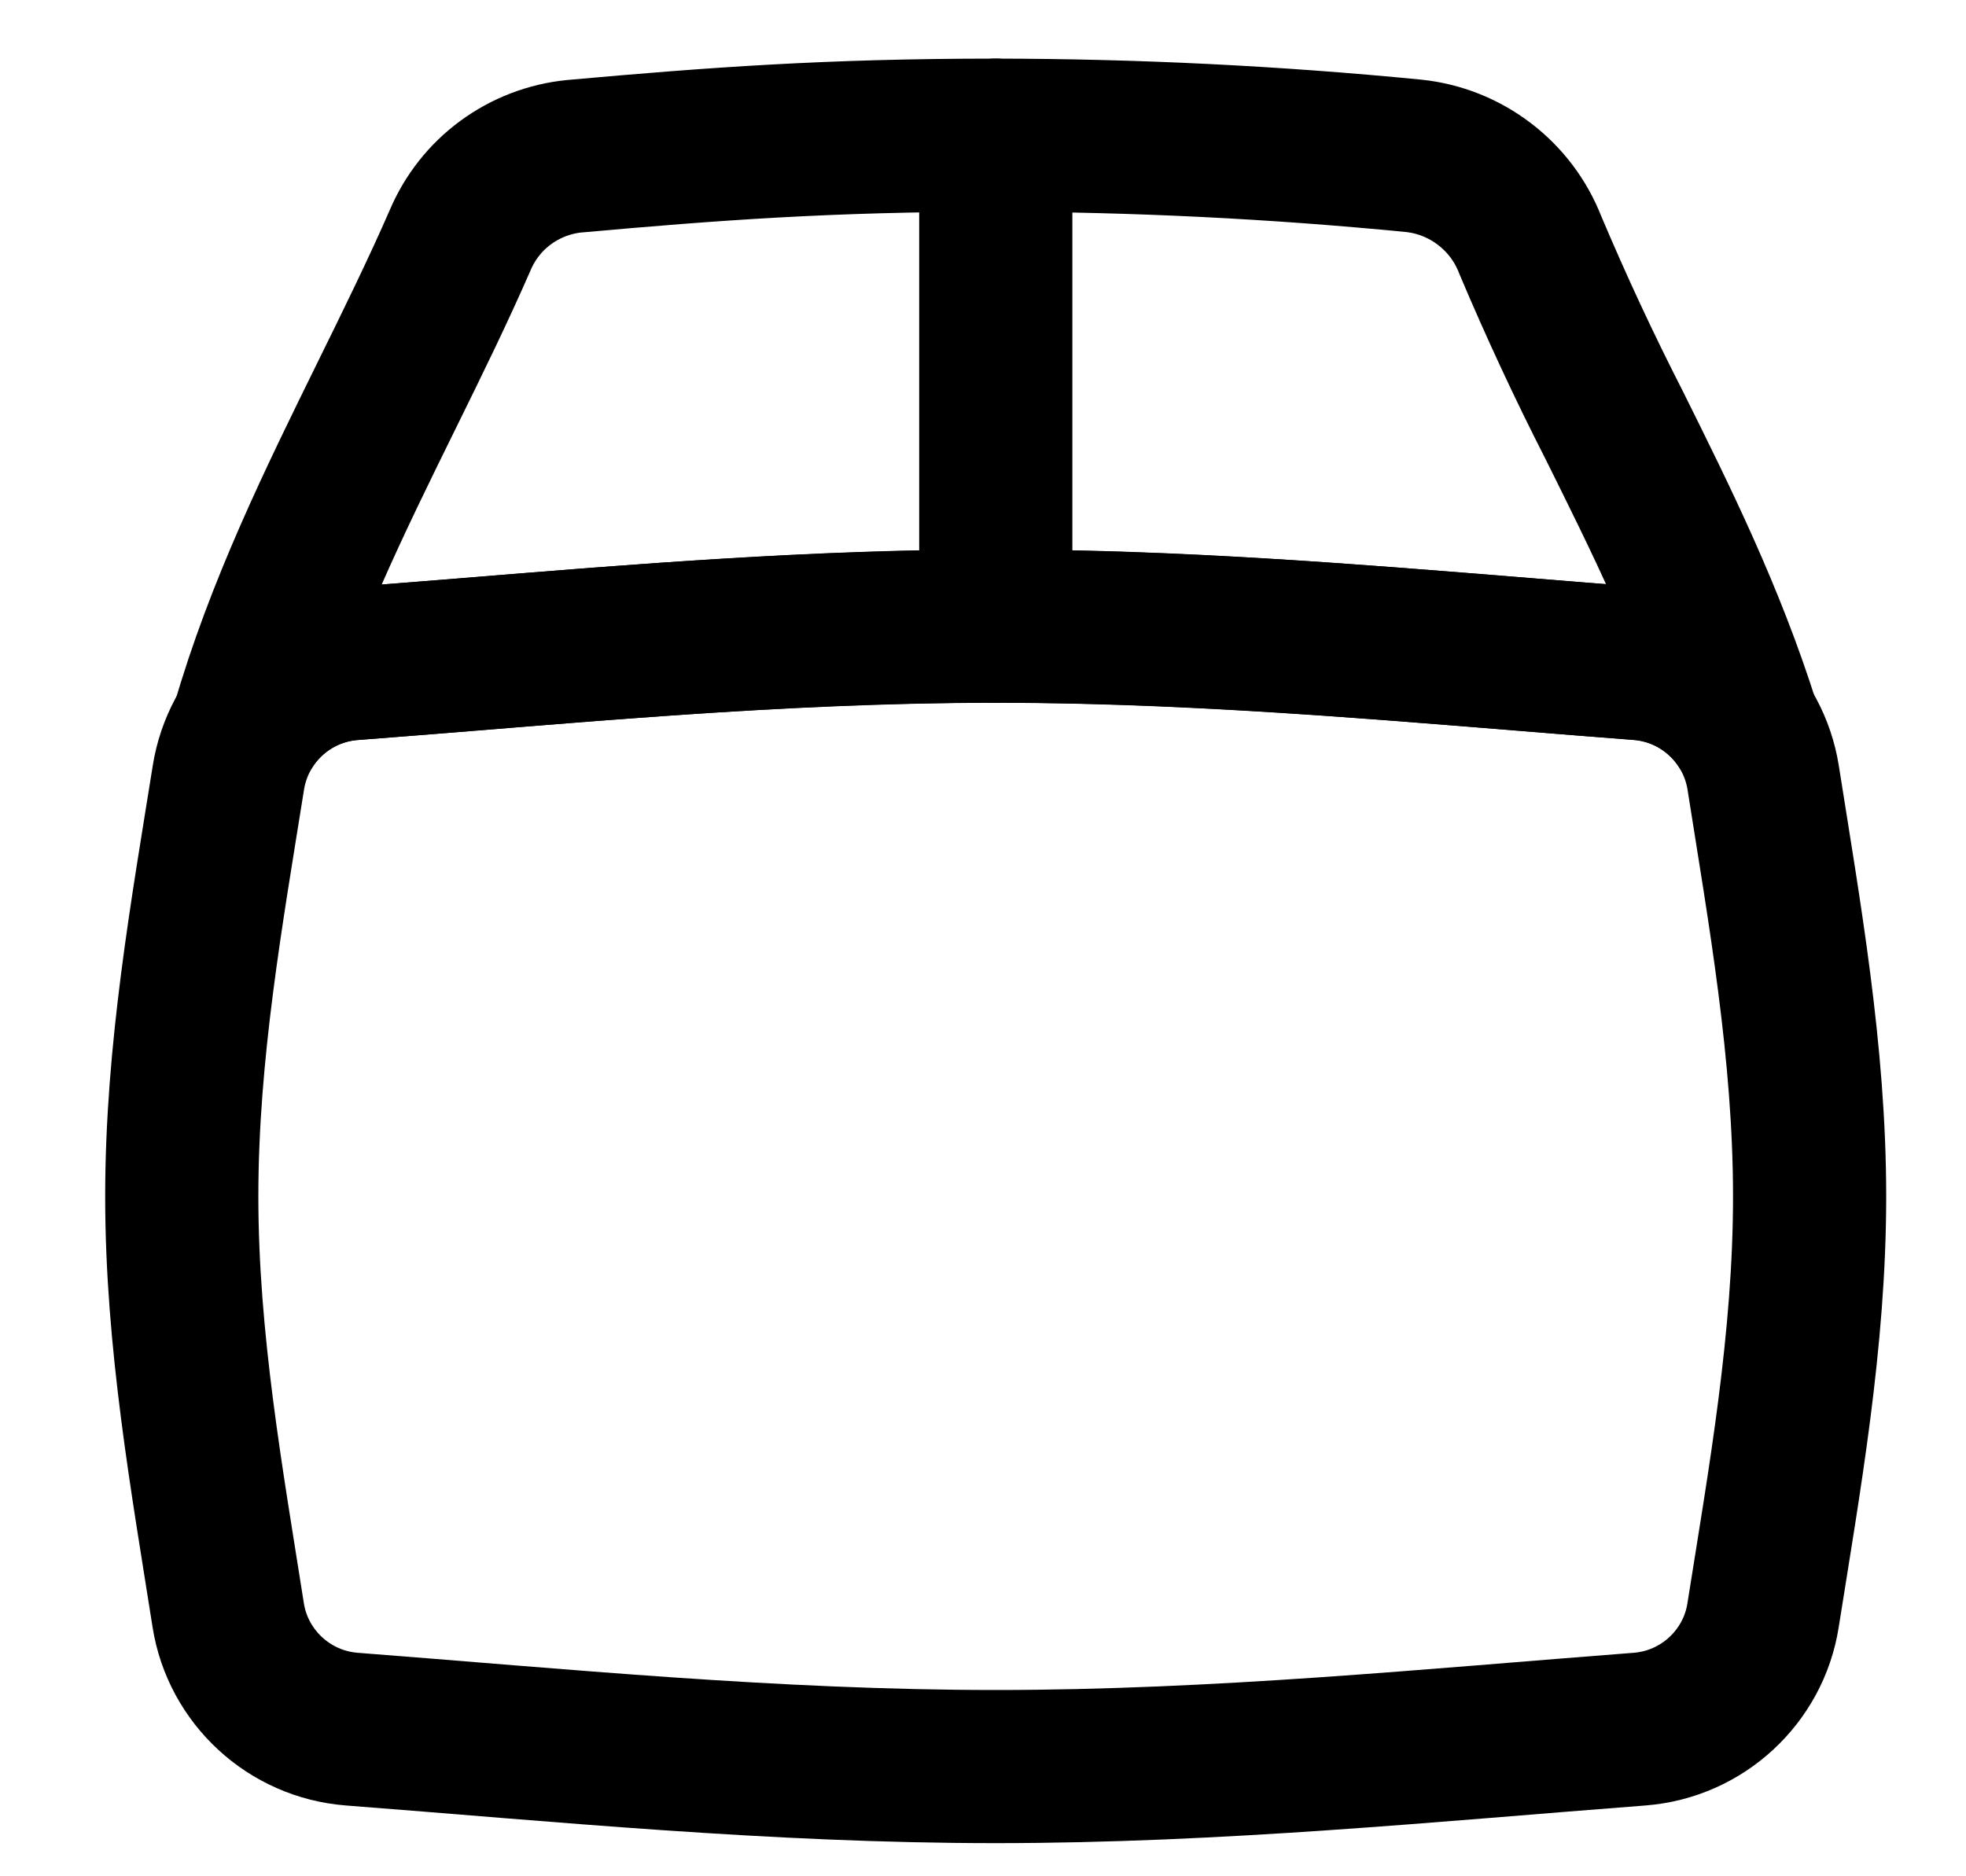
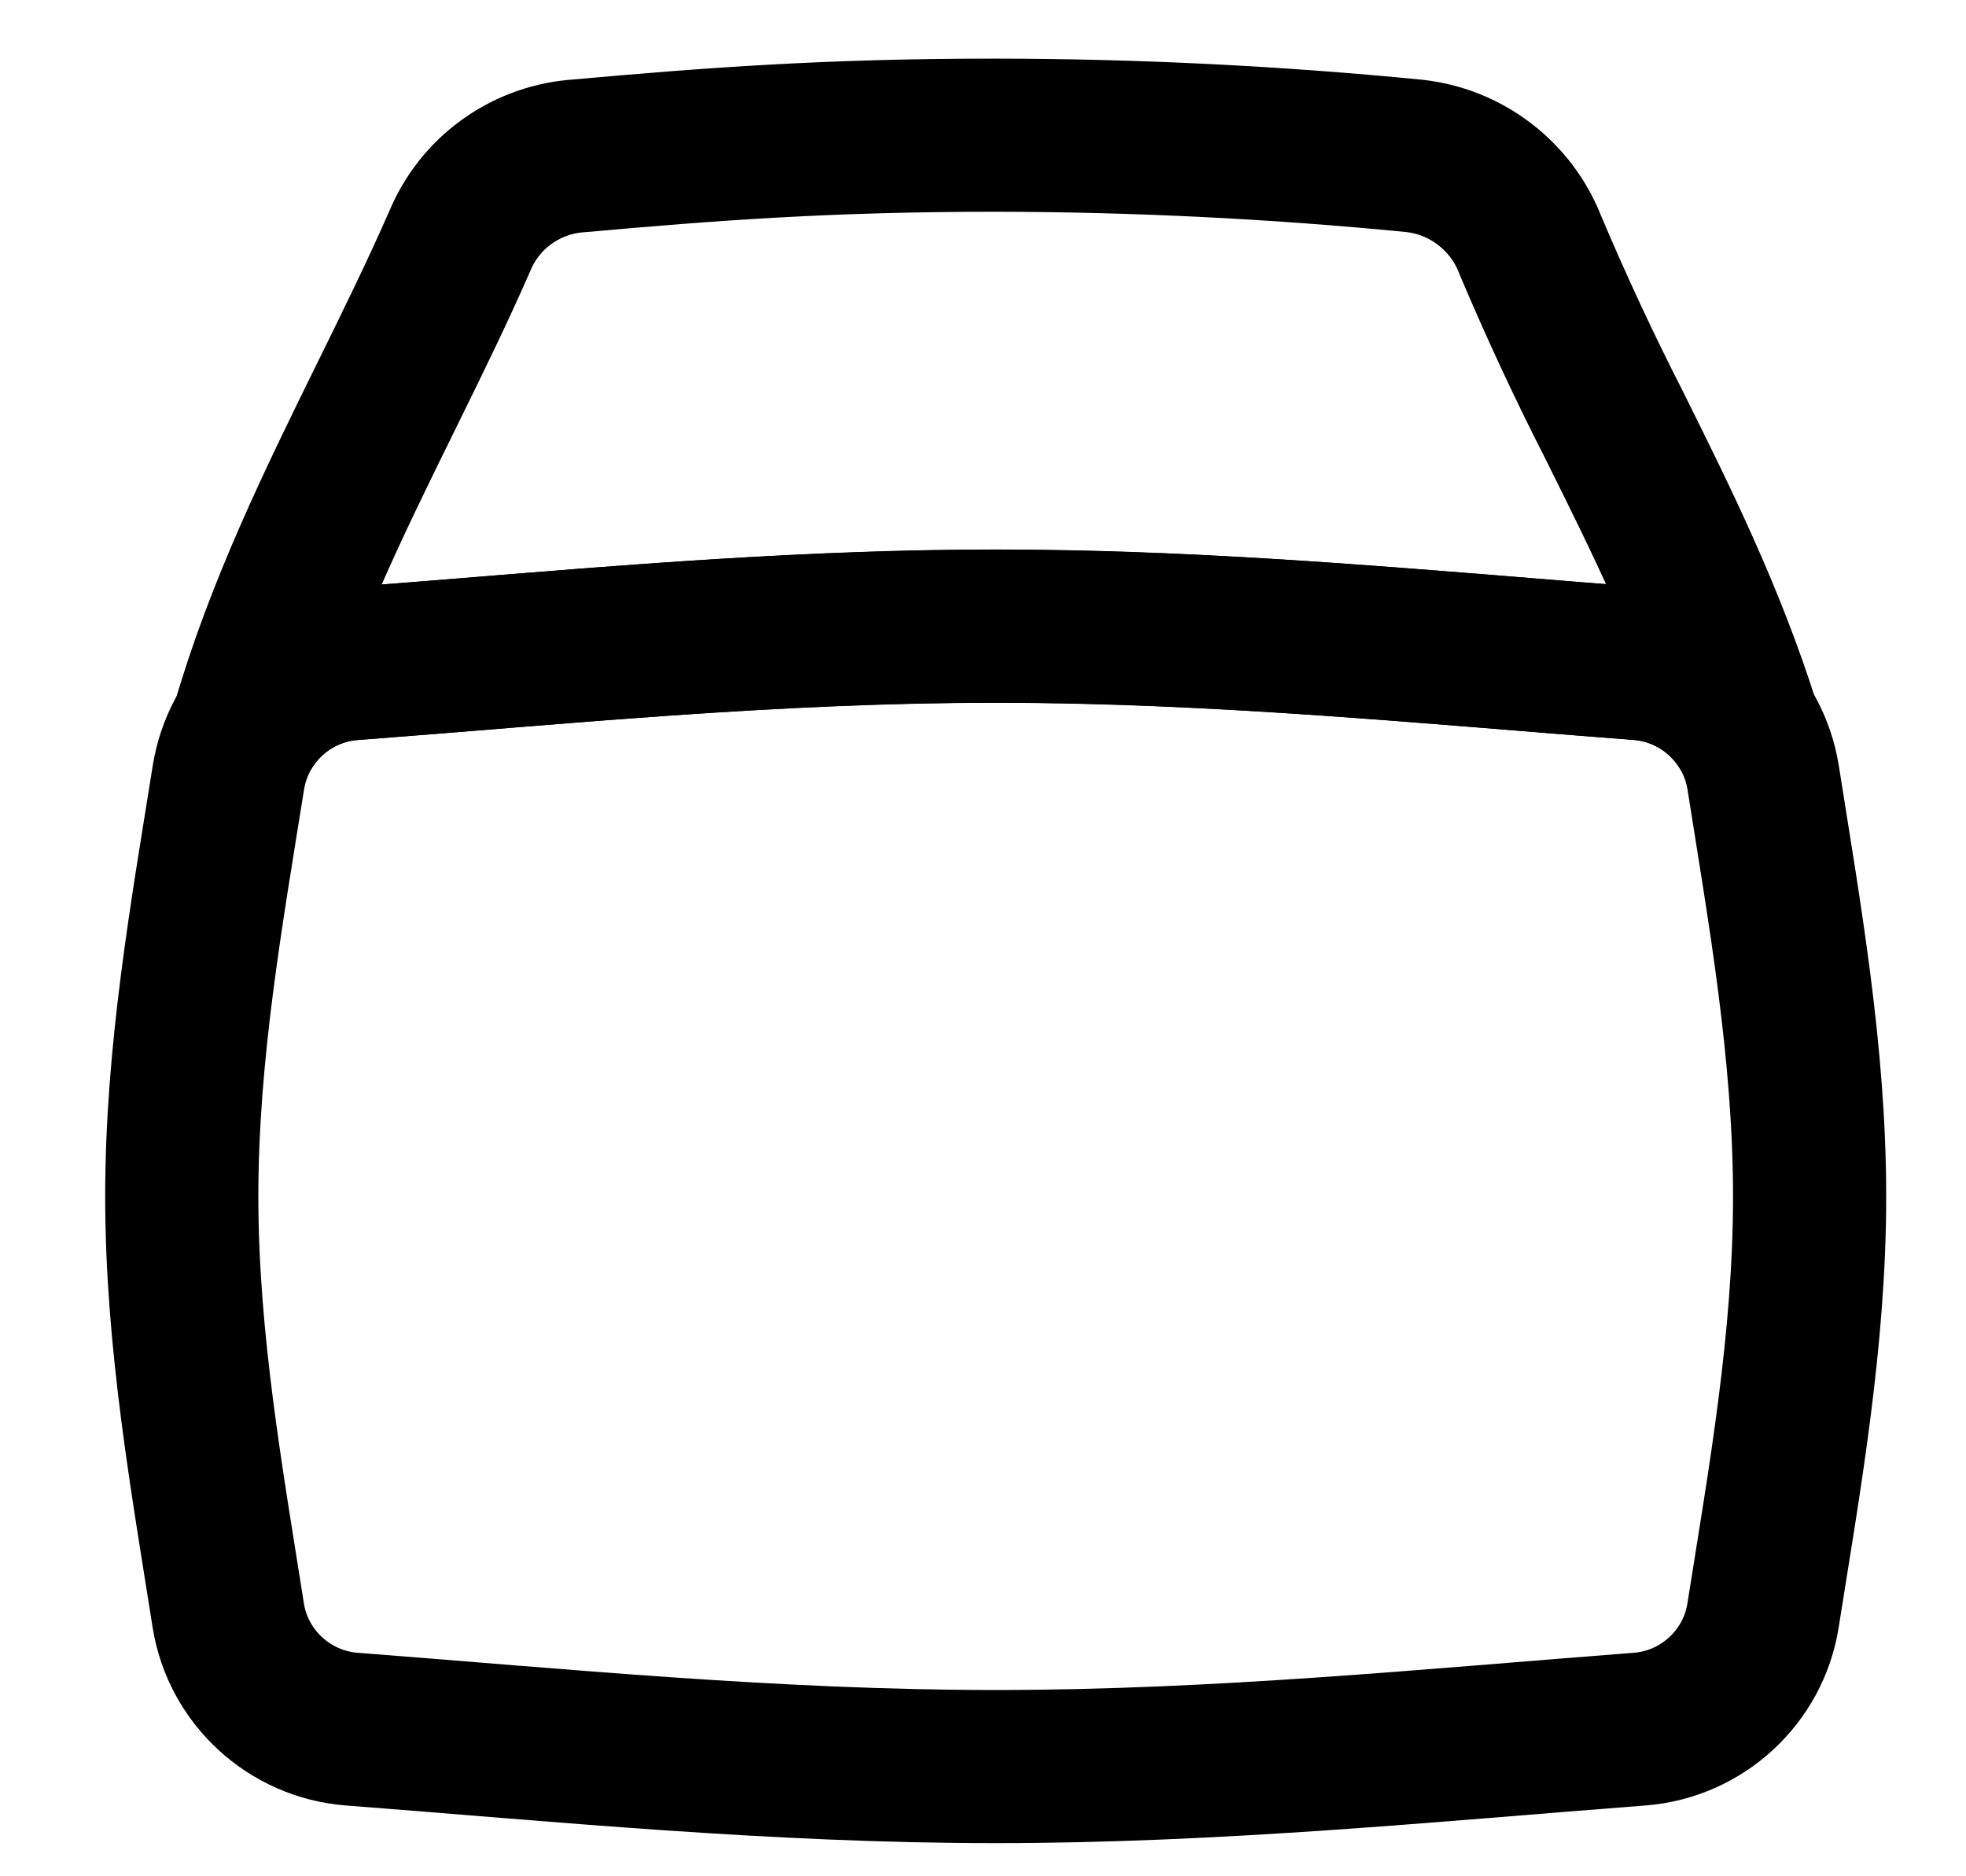
<svg xmlns="http://www.w3.org/2000/svg" width="22" height="21" viewBox="0 0 22 21" fill="none">
  <g clip-path="url(#clip0_73_3563)">
    <path d="M18.063 4.758C17.725 4.097 17.412 3.423 17.123 2.739C17.018 2.469 16.84 2.234 16.61 2.059C16.38 1.883 16.106 1.774 15.818 1.744C14.264 1.592 12.704 1.515 11.143 1.513C9.278 1.513 7.986 1.609 6.424 1.749C6.147 1.777 5.882 1.879 5.658 2.044C5.433 2.209 5.258 2.432 5.149 2.689C4.899 3.262 4.616 3.838 4.328 4.423C3.747 5.604 3.149 6.818 2.77 8.132C3.02 7.736 3.446 7.466 3.937 7.428C4.37 7.395 4.808 7.36 5.247 7.325C7.152 7.168 9.124 7.007 11.143 7.007C13.162 7.007 15.133 7.168 17.036 7.322C17.477 7.359 17.913 7.394 18.347 7.426C18.836 7.464 19.262 7.735 19.512 8.127C19.118 6.878 18.582 5.803 18.063 4.758Z" stroke="black" stroke-width="1.714" stroke-linecap="round" stroke-linejoin="round" />
-     <path d="M11.143 7.009V1.513" stroke="black" stroke-width="1.714" stroke-linecap="round" stroke-linejoin="round" />
    <path d="M2.554 18.079C2.663 18.768 3.236 19.299 3.937 19.353C6.243 19.53 8.655 19.772 11.143 19.772C13.629 19.772 16.043 19.53 18.347 19.353C19.048 19.299 19.621 18.768 19.729 18.079C19.967 16.575 20.25 15.004 20.25 13.392C20.25 11.776 19.967 10.208 19.73 8.702C19.676 8.365 19.51 8.056 19.259 7.825C19.009 7.594 18.687 7.454 18.347 7.428C16.043 7.251 13.629 7.009 11.143 7.009C8.655 7.009 6.243 7.251 3.937 7.428C3.597 7.454 3.276 7.594 3.026 7.825C2.775 8.056 2.61 8.365 2.556 8.702C2.316 10.208 2.034 11.777 2.034 13.391C2.034 15.004 2.318 16.575 2.554 18.079Z" stroke="black" stroke-width="1.714" stroke-linecap="round" stroke-linejoin="round" />
  </g>
  <defs>
    <clipPath id="clip0_73_3563">
      <rect width="20.571" height="20.571" fill="white" transform="translate(0.857 0.357)" />
    </clipPath>
  </defs>
</svg>